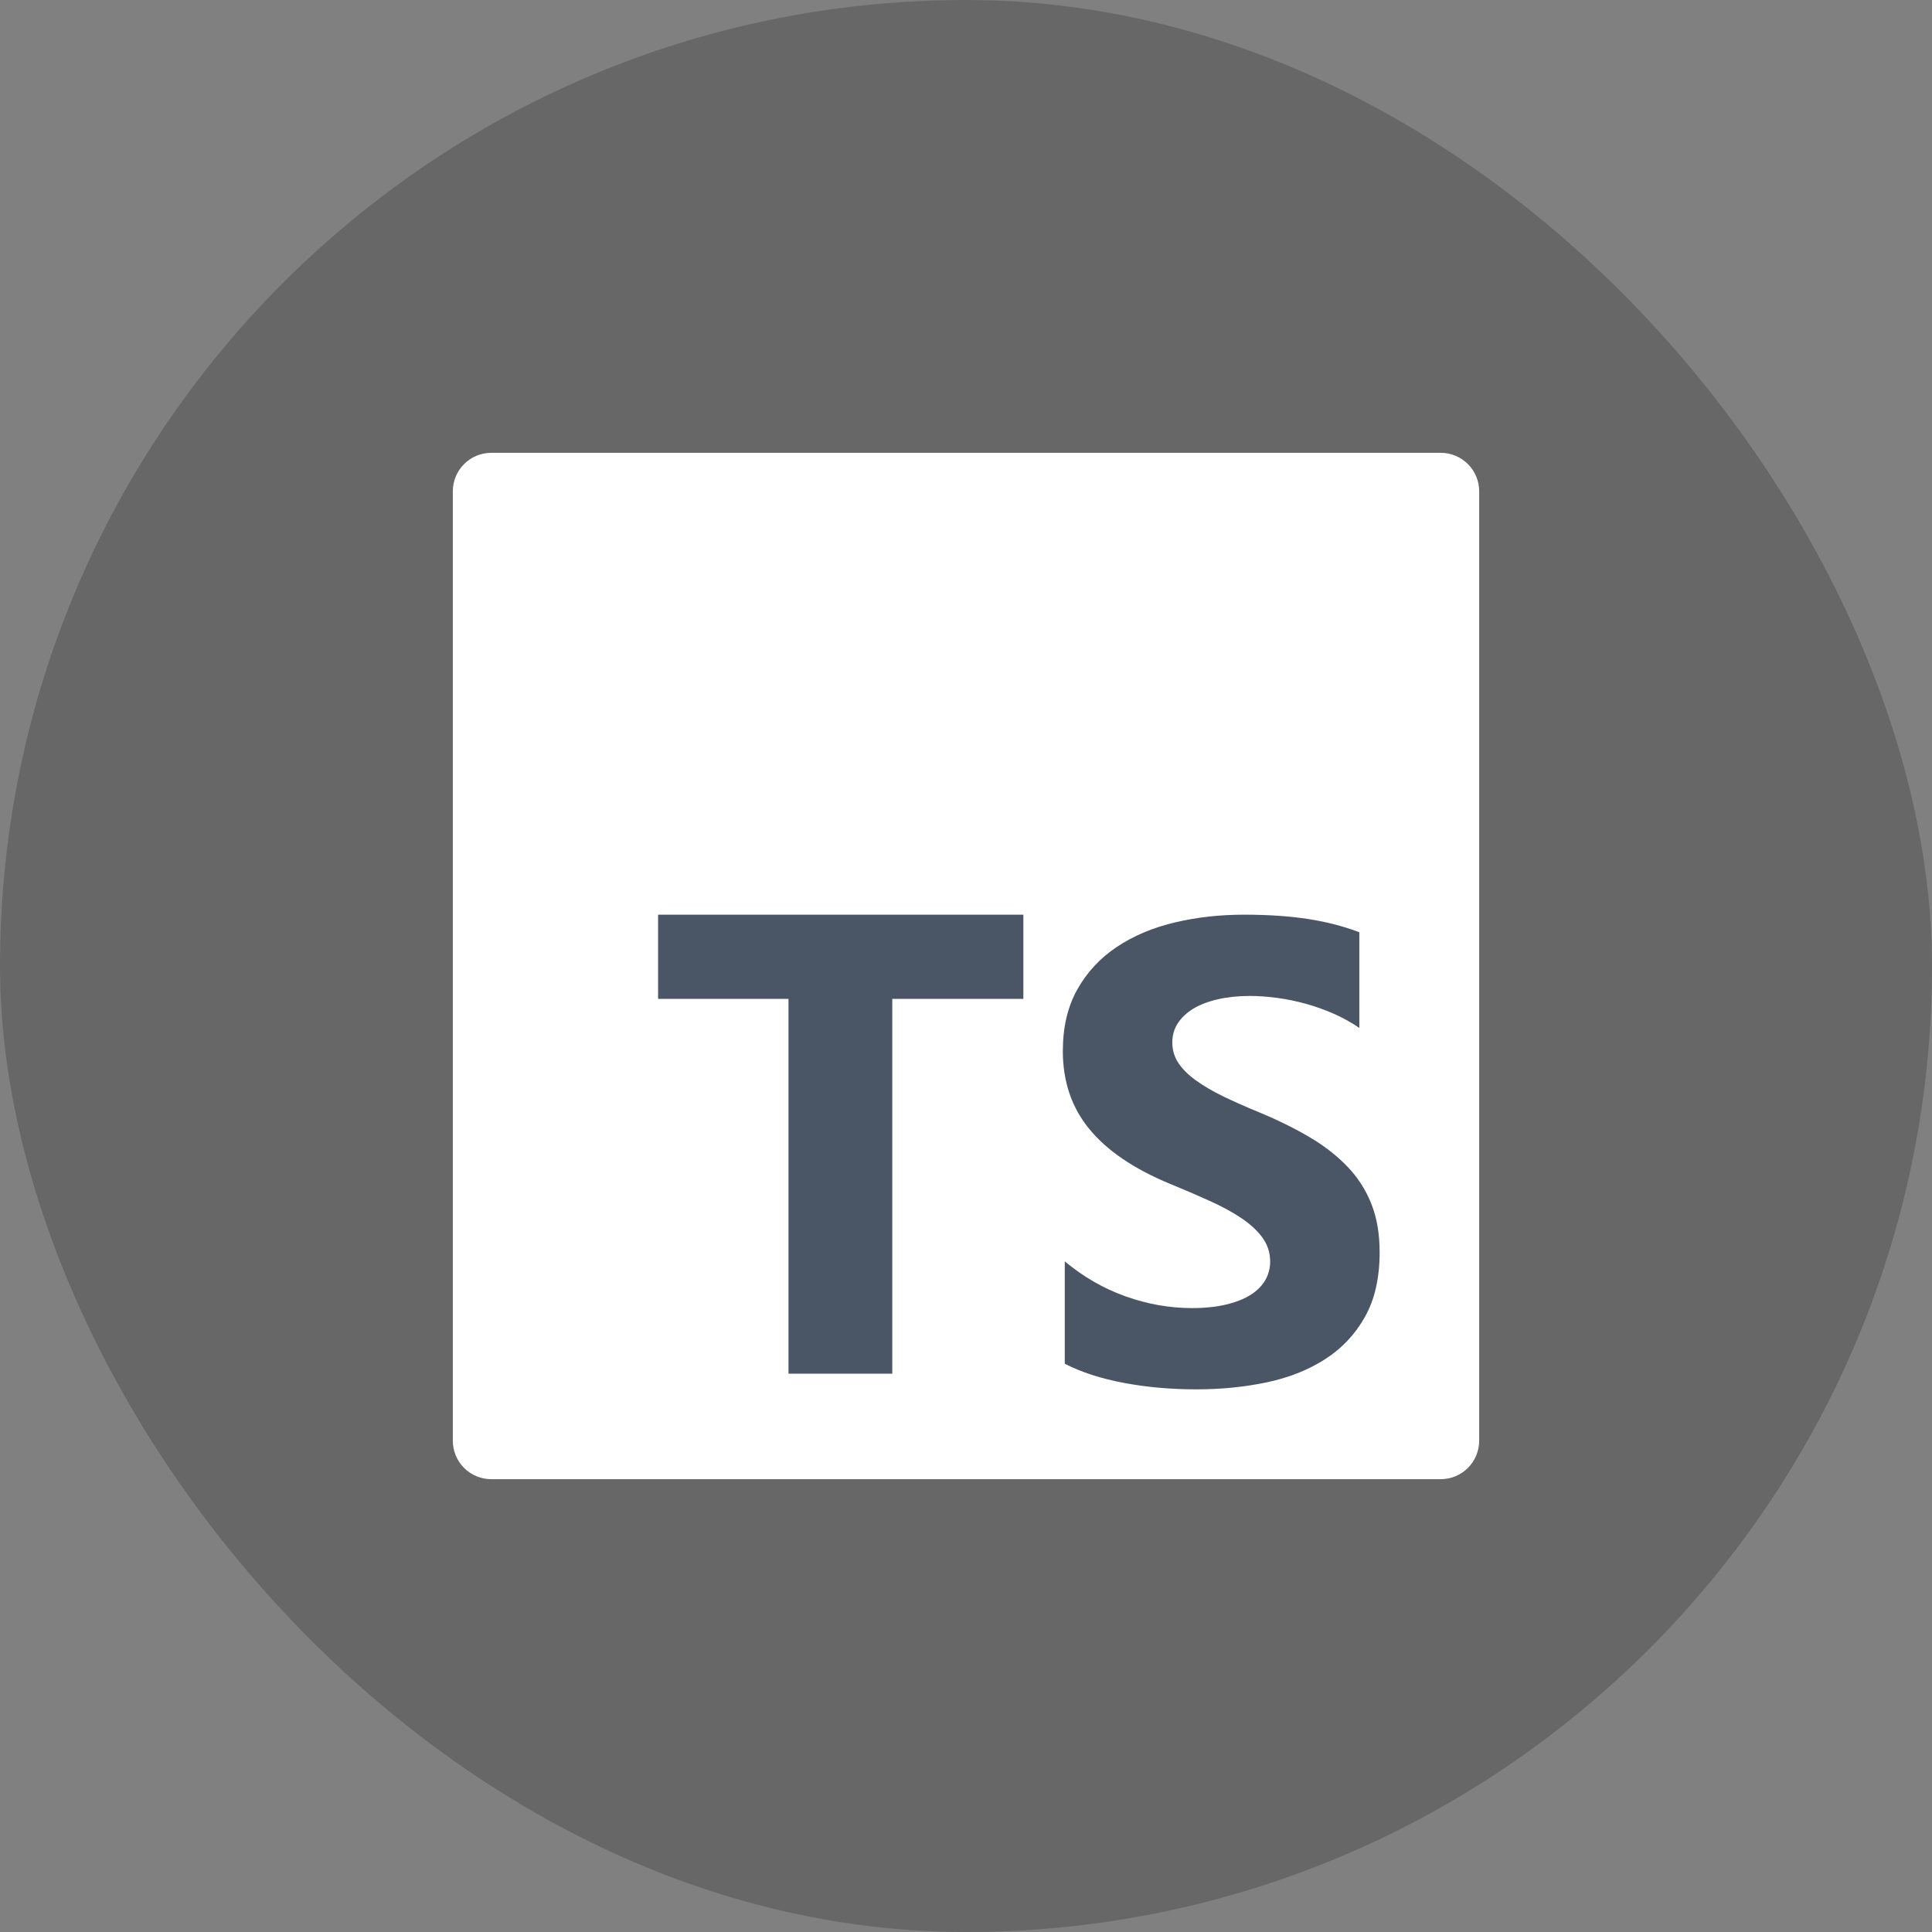
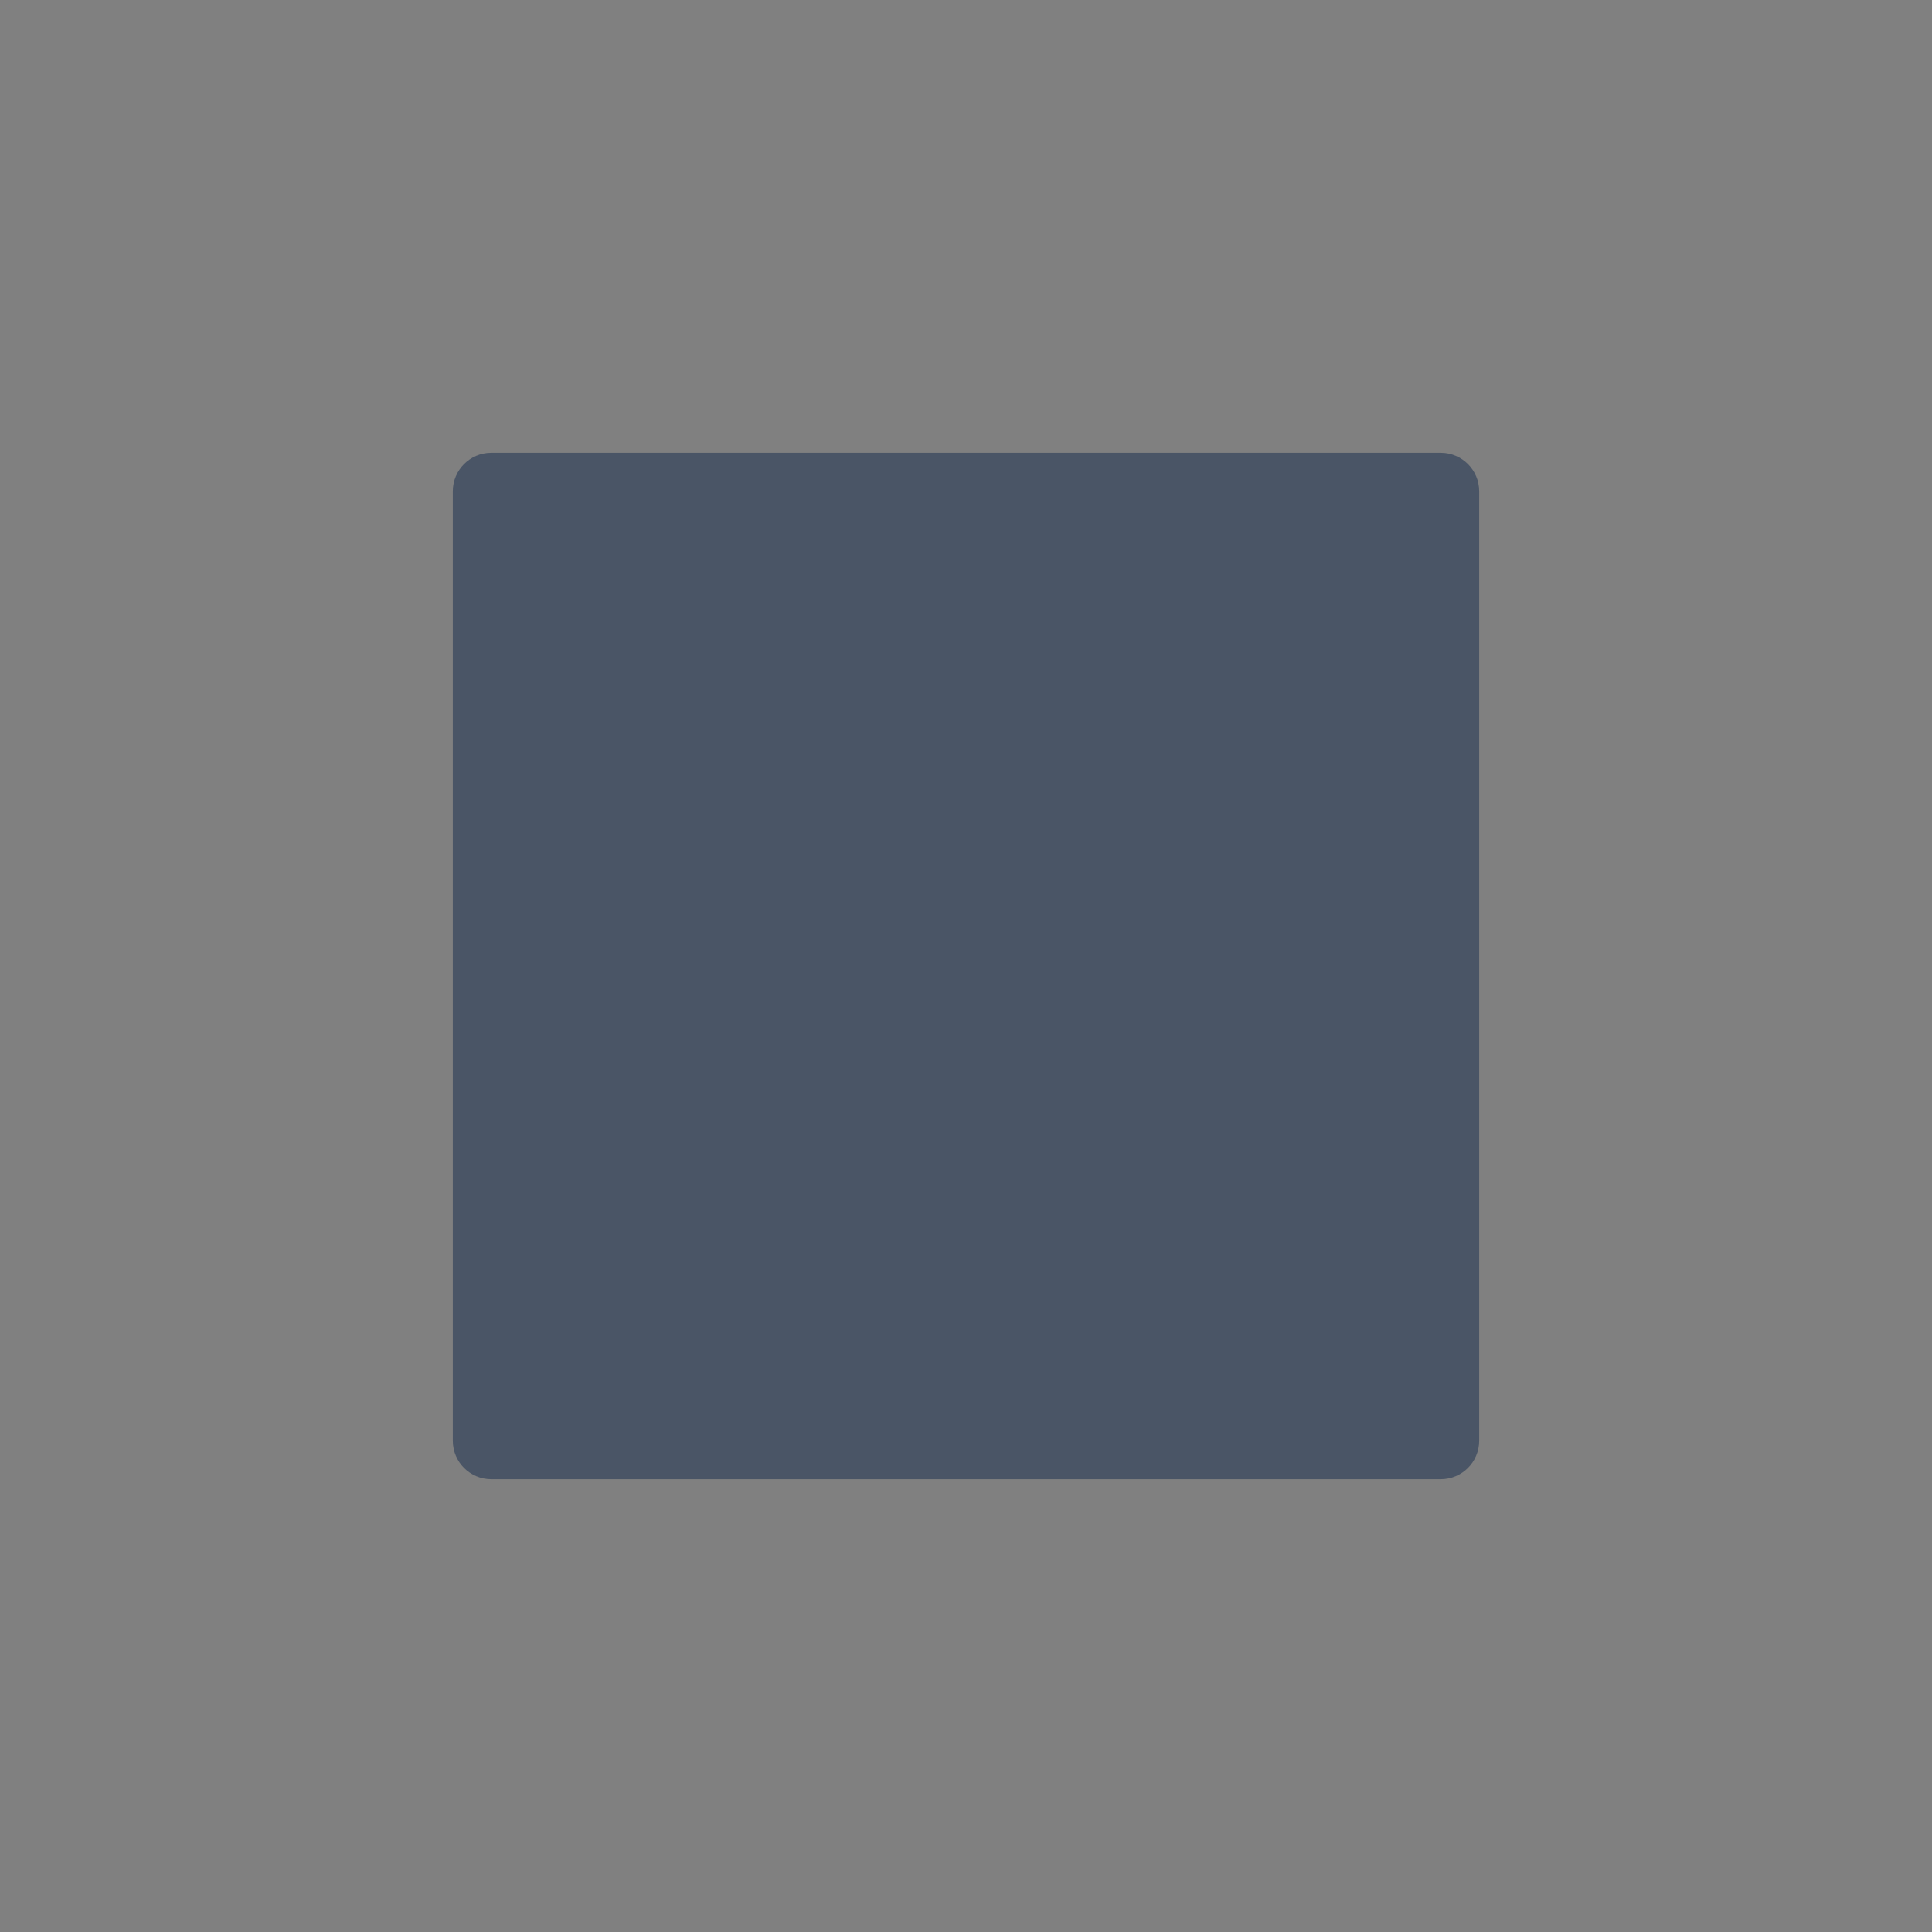
<svg xmlns="http://www.w3.org/2000/svg" width="32" height="32" viewBox="0 0 32 32" fill="none">
  <rect x="0" y="0" width="32" height="32" fill="#808080" stroke="none" />
-   <rect width="32" height="32" rx="16" fill="#080808" fill-opacity="0.2" />
  <path d="M8.137 7.5H23.863C24.215 7.5 24.5 7.785 24.5 8.137V23.863C24.5 24.215 24.215 24.5 23.863 24.5H8.137C7.785 24.5 7.5 24.215 7.5 23.863V8.137C7.5 7.785 7.785 7.5 8.137 7.5Z" fill="#4A5566" />
-   <path d="M8.137 7.5H23.863C24.215 7.5 24.5 7.785 24.5 8.137V23.863C24.5 24.215 24.215 24.5 23.863 24.5H8.137C7.785 24.5 7.5 24.215 7.5 23.863V8.137C7.5 7.785 7.785 7.5 8.137 7.5ZM16.95 16.544V15.15H10.9V16.544H13.06V22.752H14.779V16.544H16.95ZM17.636 22.588C17.913 22.73 18.241 22.835 18.619 22.906C18.998 22.977 19.397 23.012 19.817 23.012C20.226 23.012 20.614 22.973 20.982 22.896C21.35 22.818 21.672 22.69 21.95 22.511C22.227 22.333 22.447 22.099 22.608 21.811C22.77 21.523 22.851 21.167 22.851 20.743C22.851 20.436 22.805 20.166 22.712 19.935C22.62 19.703 22.486 19.497 22.312 19.317C22.138 19.137 21.929 18.975 21.686 18.832C21.442 18.689 21.168 18.553 20.862 18.426C20.638 18.334 20.437 18.245 20.259 18.159C20.081 18.072 19.93 17.983 19.806 17.893C19.681 17.803 19.586 17.708 19.518 17.607C19.451 17.506 19.417 17.392 19.417 17.265C19.417 17.148 19.447 17.043 19.507 16.95C19.568 16.856 19.653 16.776 19.763 16.708C19.873 16.641 20.009 16.589 20.169 16.552C20.329 16.515 20.506 16.496 20.702 16.496C20.844 16.496 20.994 16.507 21.152 16.528C21.311 16.549 21.47 16.582 21.63 16.626C21.79 16.671 21.945 16.726 22.096 16.793C22.247 16.86 22.387 16.938 22.515 17.026V15.441C22.255 15.342 21.972 15.269 21.664 15.221C21.357 15.174 21.004 15.15 20.606 15.15C20.201 15.15 19.817 15.193 19.454 15.28C19.091 15.366 18.772 15.501 18.497 15.685C18.221 15.869 18.004 16.103 17.844 16.388C17.684 16.672 17.604 17.012 17.604 17.408C17.604 17.914 17.75 18.345 18.044 18.702C18.337 19.059 18.782 19.361 19.379 19.608C19.614 19.704 19.833 19.798 20.035 19.89C20.238 19.981 20.413 20.077 20.561 20.176C20.708 20.275 20.825 20.383 20.91 20.499C20.995 20.616 21.038 20.748 21.038 20.897C21.038 21.006 21.011 21.108 20.958 21.202C20.904 21.295 20.824 21.377 20.715 21.446C20.607 21.515 20.472 21.568 20.31 21.607C20.148 21.646 19.959 21.666 19.742 21.666C19.372 21.666 19.006 21.601 18.643 21.472C18.281 21.343 17.945 21.15 17.636 20.892V22.588Z" fill="white" />
</svg>